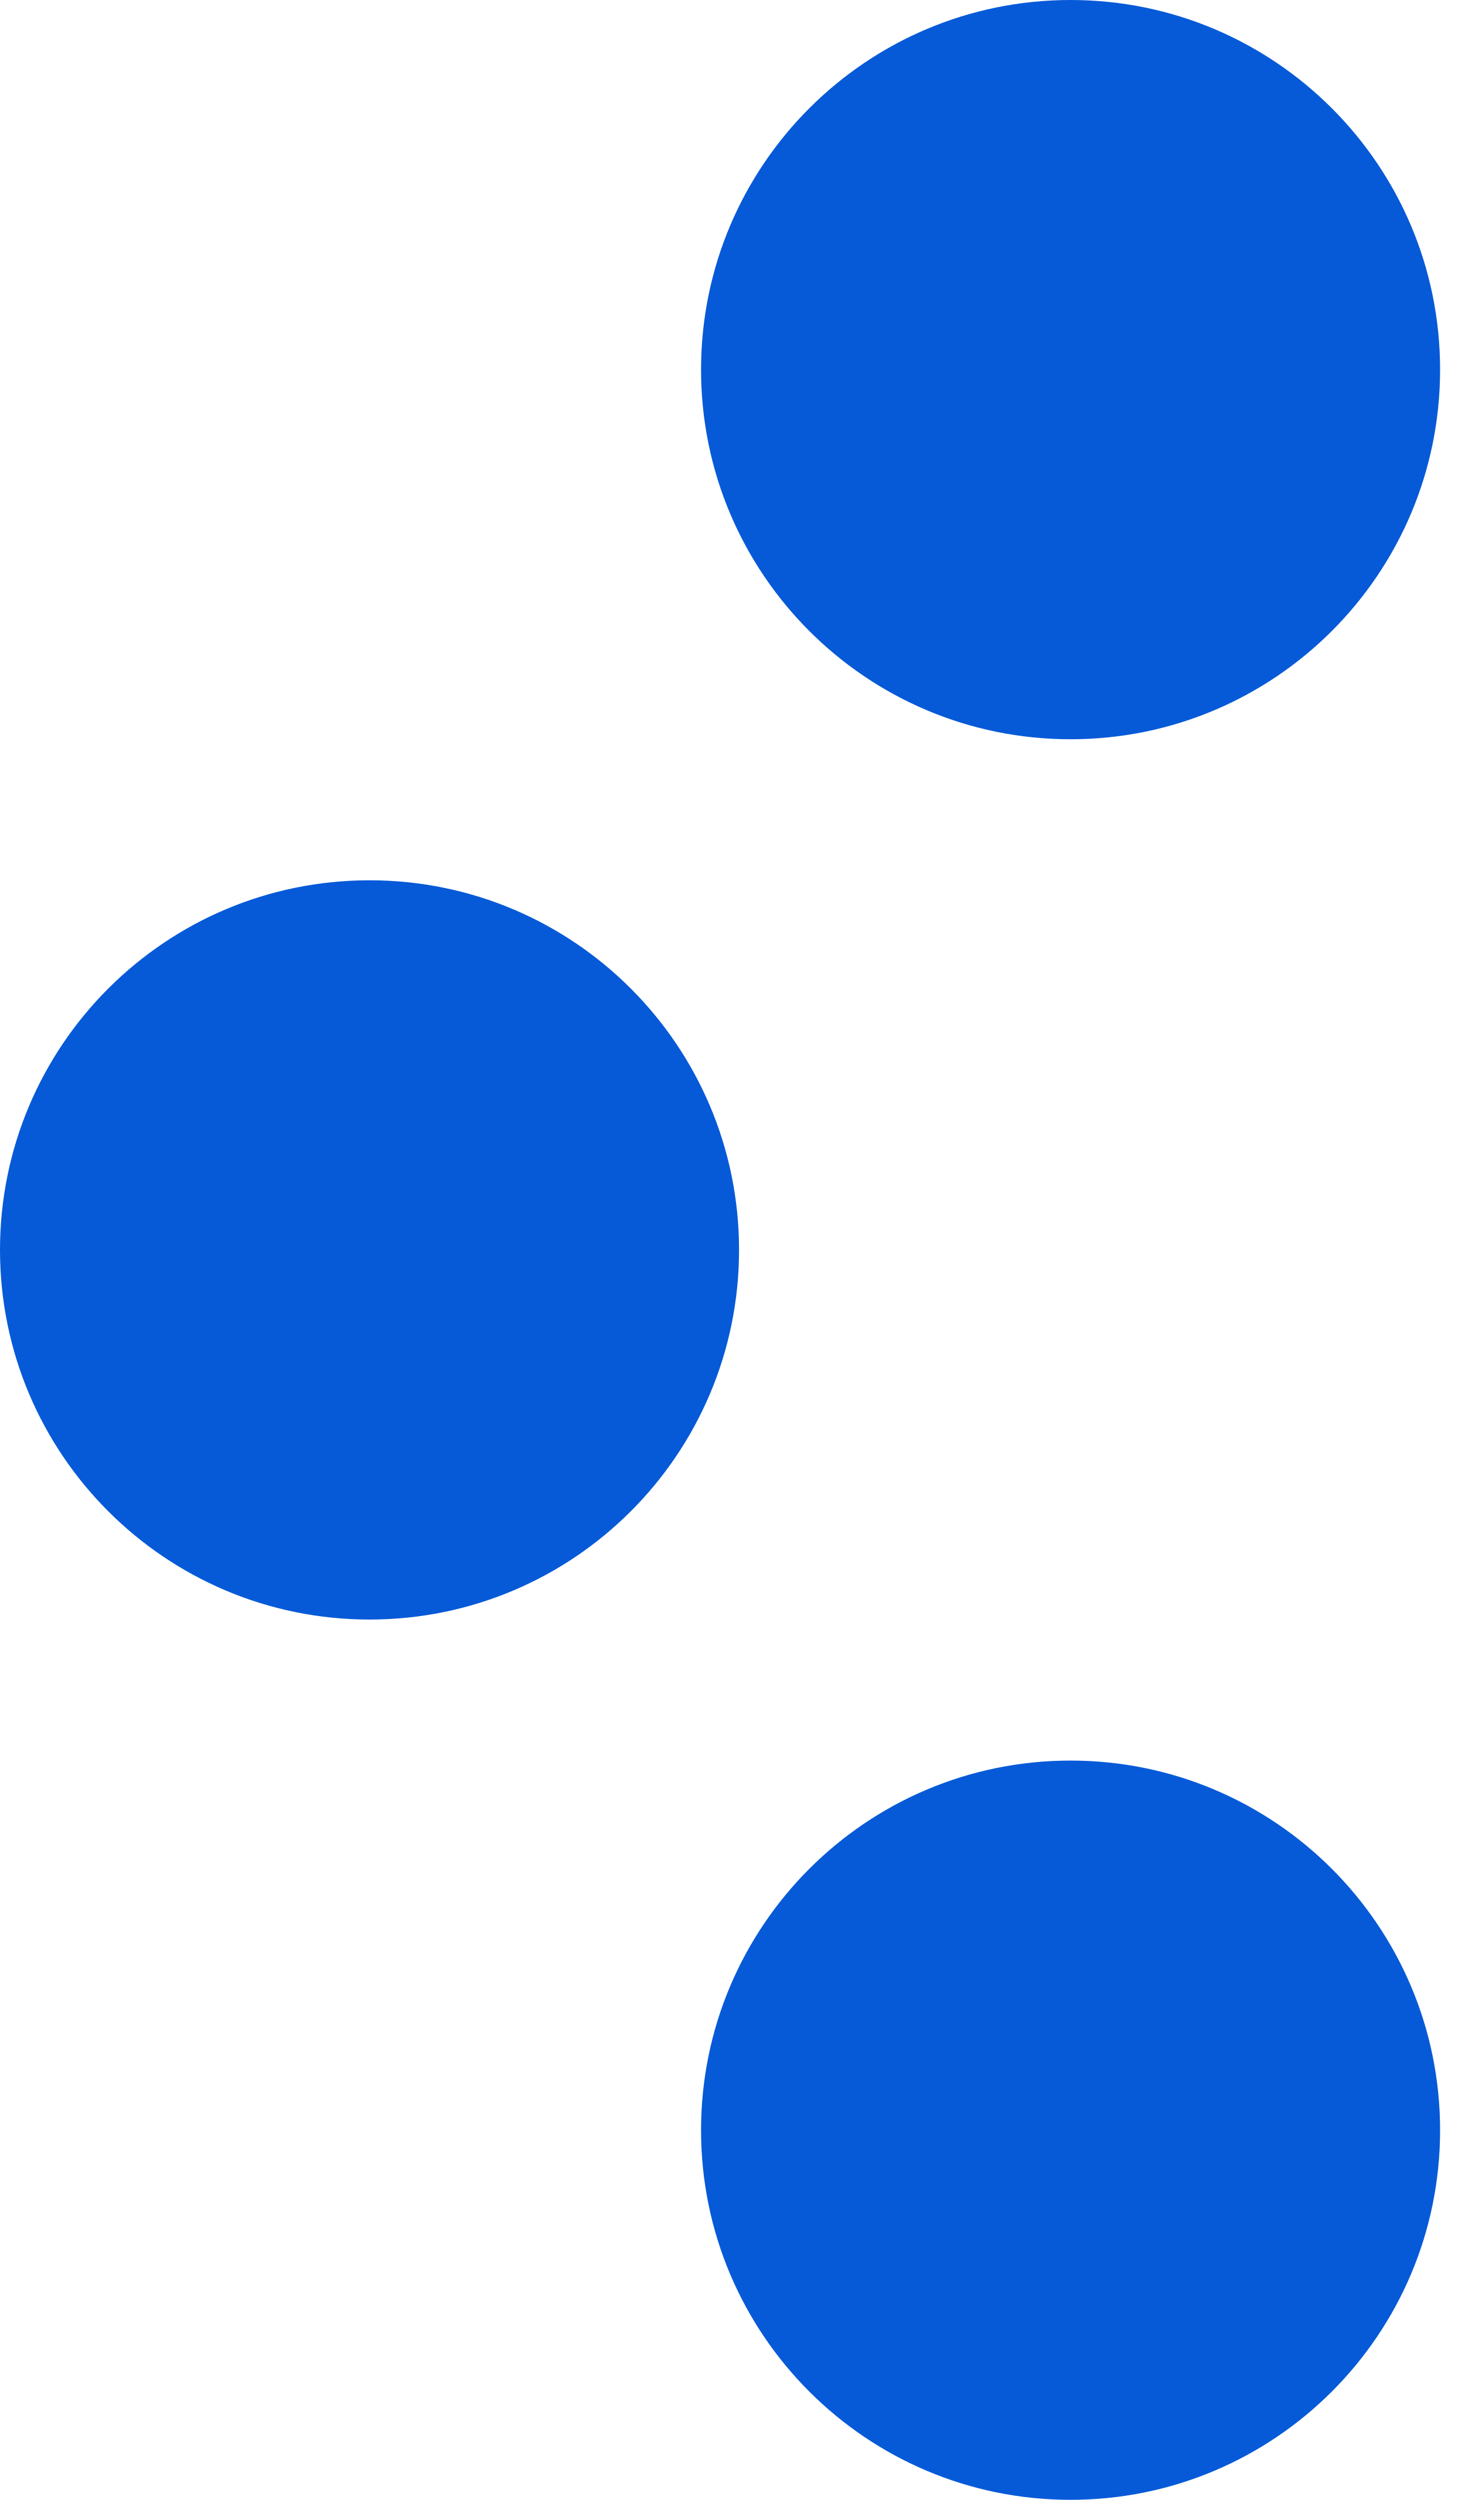
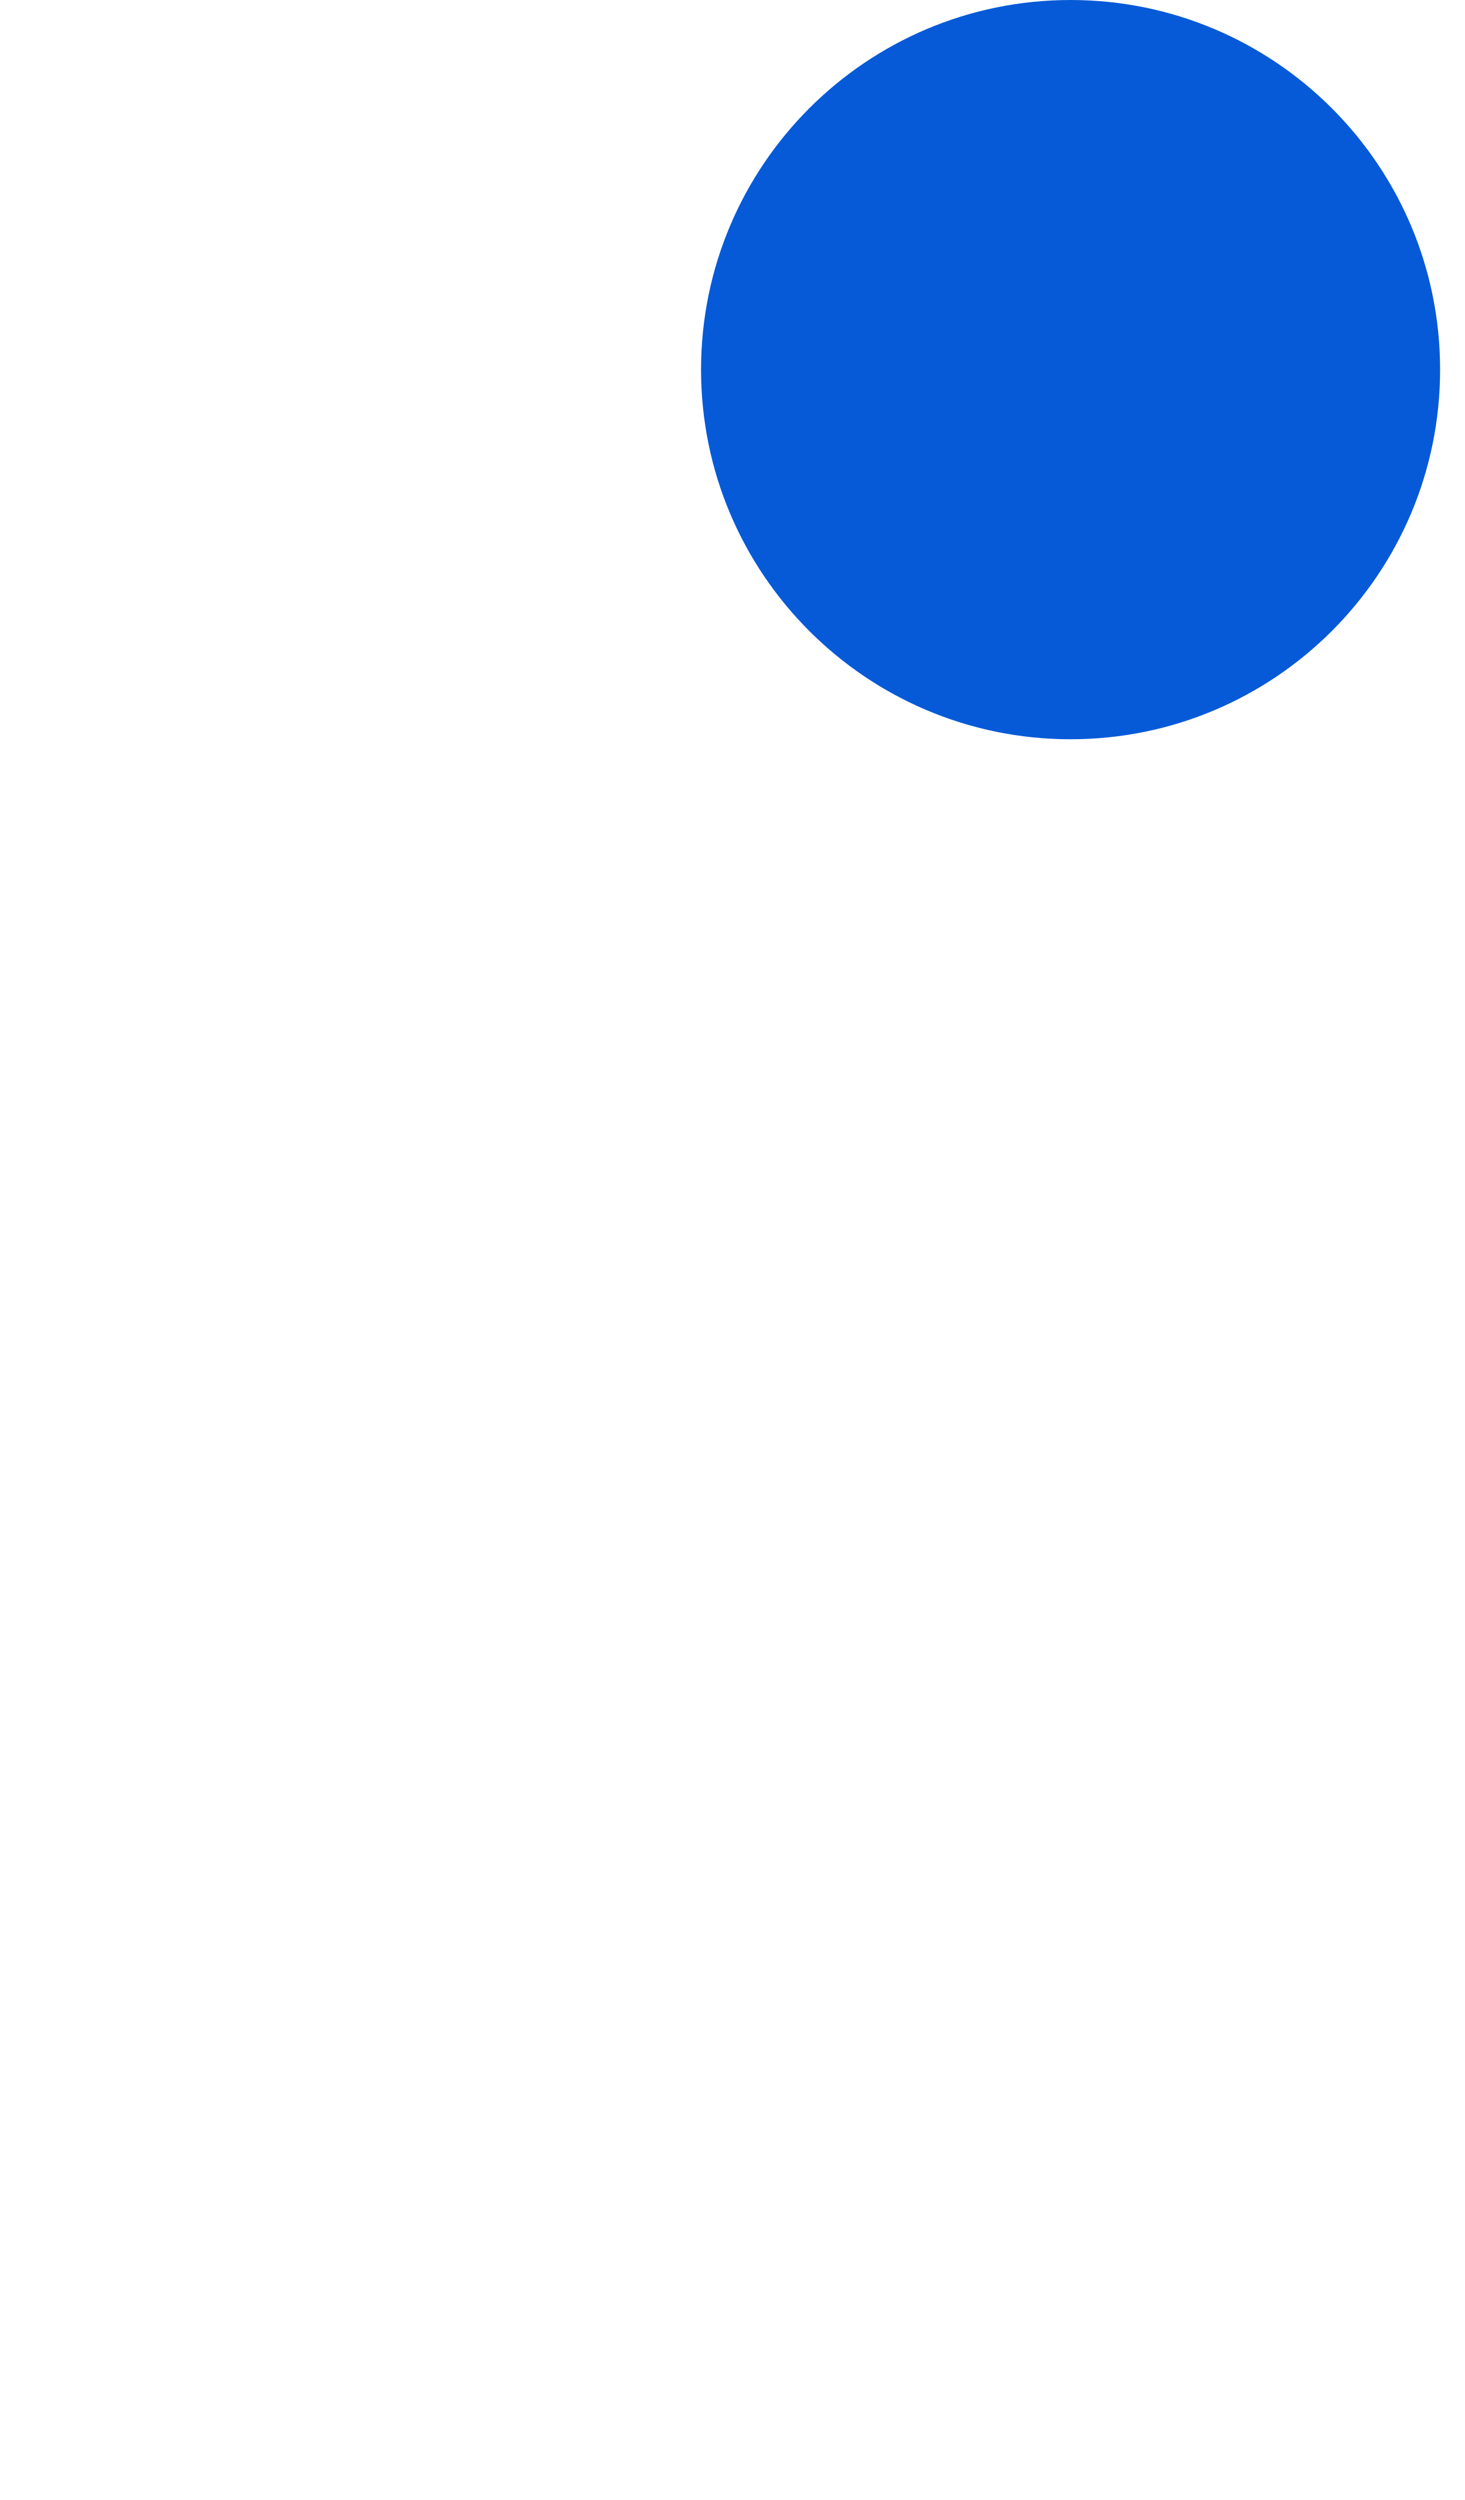
<svg xmlns="http://www.w3.org/2000/svg" width="17" height="29" viewBox="0 0 17 29" fill="none">
  <g clip-path="url(#clip0_179_3)">
    <path d="M12.423 8.576C14.791 8.576 16.711 6.656 16.711 4.288C16.711 1.92 14.791 0 12.423 0C10.055 0 8.135 1.92 8.135 4.288C8.135 6.656 10.055 8.576 12.423 8.576Z" fill="#065AD8" />
-     <path d="M4.288 18.788C6.656 18.788 8.576 16.868 8.576 14.5C8.576 12.132 6.656 10.212 4.288 10.212C1.92 10.212 0 12.132 0 14.5C0 16.868 1.92 18.788 4.288 18.788Z" fill="#065AD8" />
-     <path d="M12.423 29C14.791 29 16.711 27.08 16.711 24.712C16.711 22.344 14.791 20.424 12.423 20.424C10.055 20.424 8.135 22.344 8.135 24.712C8.135 27.08 10.055 29 12.423 29Z" fill="#065AD8" />
  </g>
  <defs>
    <clipPath id="clip0_179_3">
      <rect width="17" height="29" fill="white" />
    </clipPath>
  </defs>
</svg>